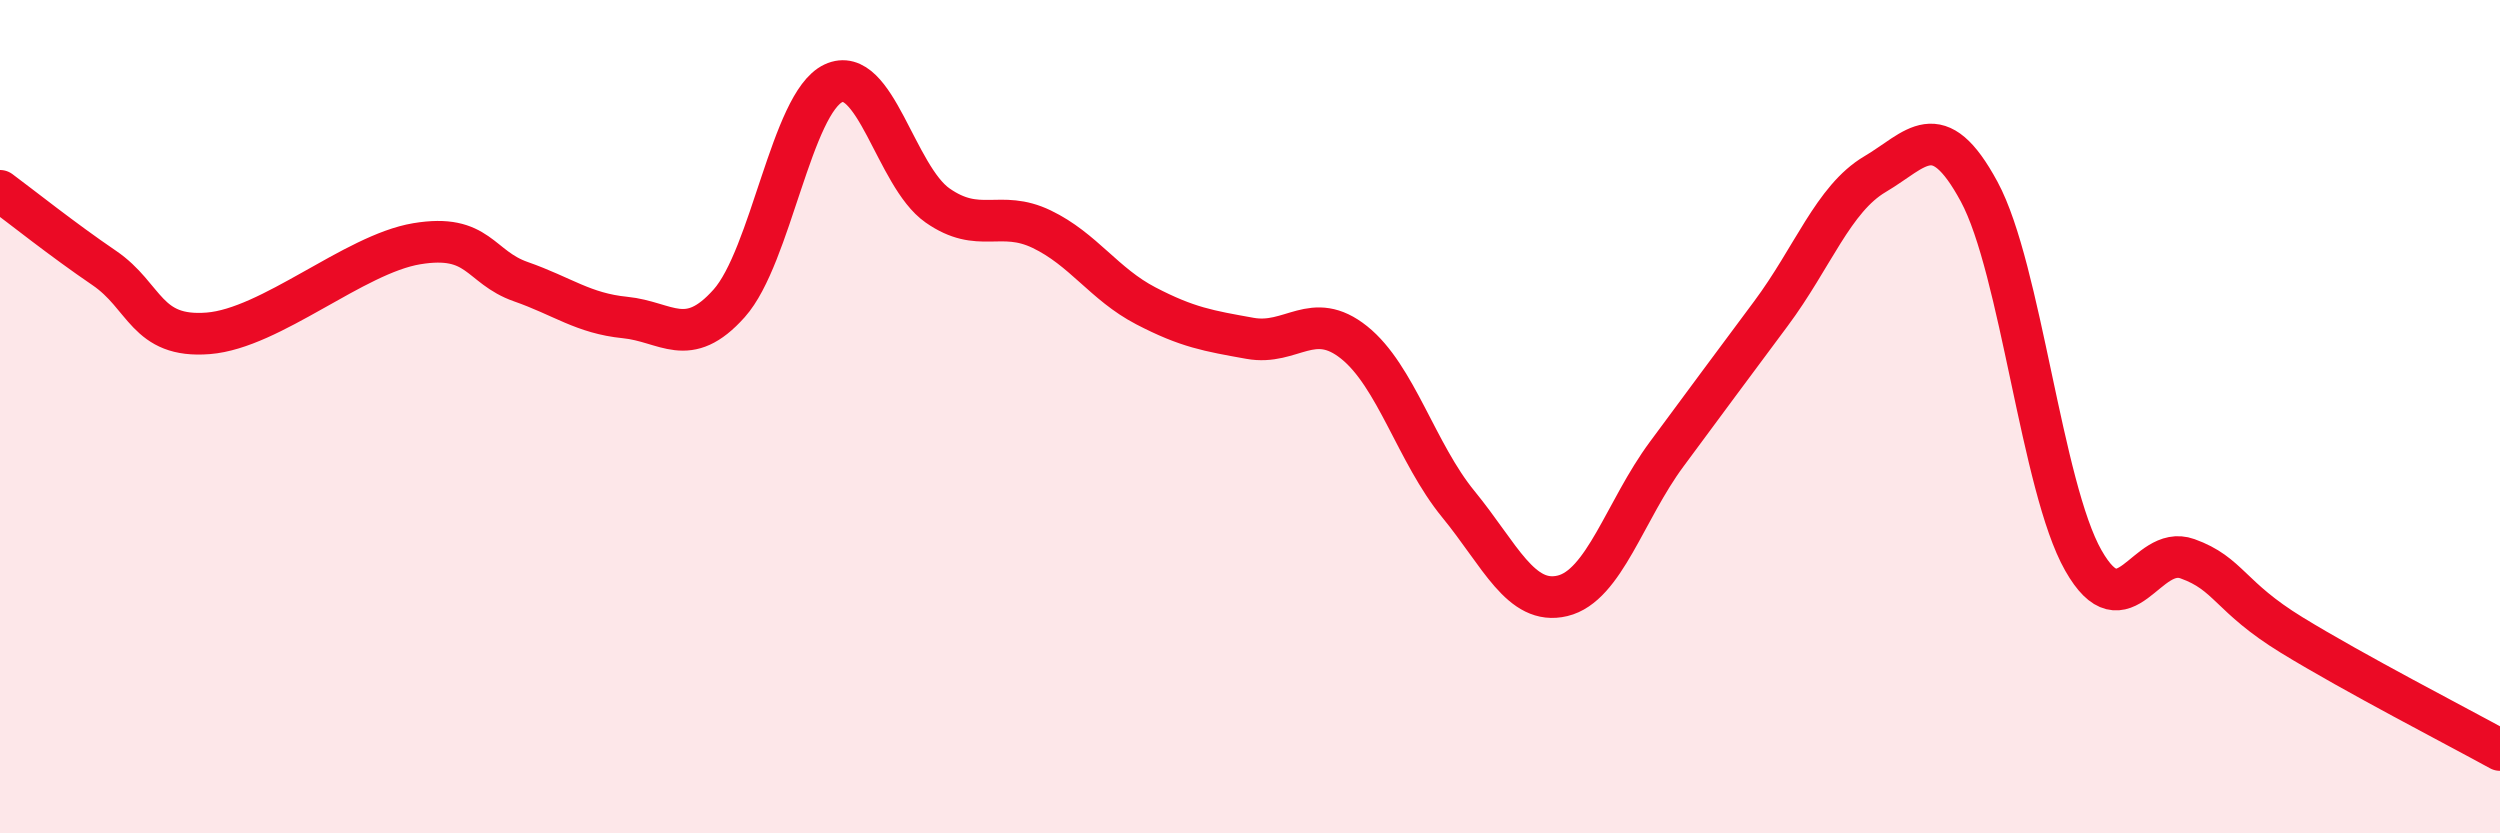
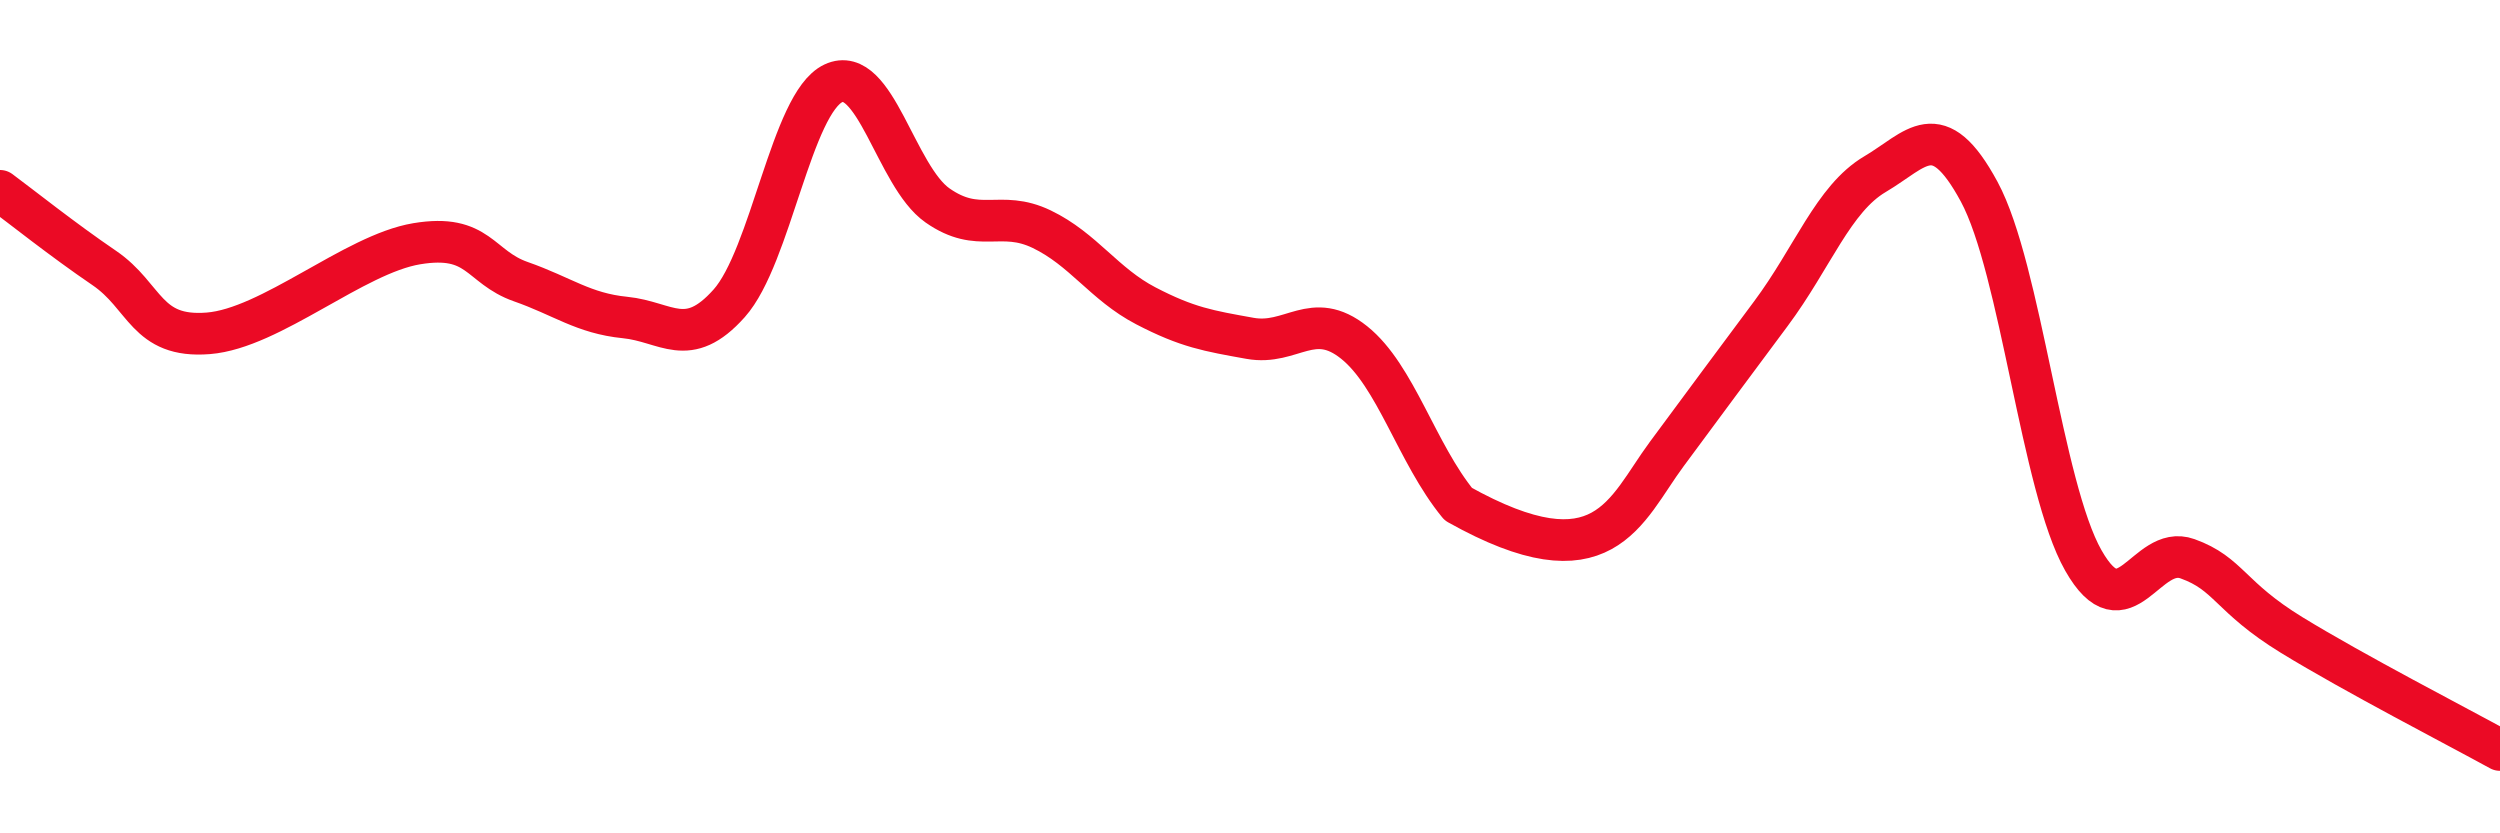
<svg xmlns="http://www.w3.org/2000/svg" width="60" height="20" viewBox="0 0 60 20">
-   <path d="M 0,4.58 C 0.5,4.95 1.5,5.75 2.5,6.43 C 3.5,7.11 3.5,8.12 5,8 C 6.5,7.88 8.5,6.1 10,5.85 C 11.5,5.6 11.5,6.41 12.5,6.76 C 13.5,7.11 14,7.52 15,7.62 C 16,7.72 16.5,8.4 17.5,7.28 C 18.5,6.16 19,2.47 20,2 C 21,1.53 21.5,4.23 22.5,4.93 C 23.5,5.63 24,5.02 25,5.5 C 26,5.98 26.5,6.82 27.5,7.34 C 28.5,7.86 29,7.94 30,8.12 C 31,8.3 31.5,7.42 32.5,8.22 C 33.5,9.02 34,10.88 35,12.1 C 36,13.32 36.5,14.54 37.5,14.3 C 38.5,14.06 39,12.25 40,10.9 C 41,9.55 41.5,8.87 42.5,7.53 C 43.5,6.19 44,4.77 45,4.18 C 46,3.59 46.5,2.75 47.5,4.6 C 48.5,6.45 49,11.69 50,13.45 C 51,15.21 51.5,13.05 52.5,13.41 C 53.5,13.77 53.5,14.32 55,15.24 C 56.5,16.16 59,17.45 60,18L60 20L0 20Z" fill="#EB0A25" opacity="0.1" stroke-linecap="round" stroke-linejoin="round" />
-   <path d="M 0,4.58 C 0.5,4.95 1.5,5.75 2.5,6.43 C 3.5,7.11 3.5,8.12 5,8 C 6.5,7.88 8.5,6.1 10,5.85 C 11.5,5.6 11.5,6.41 12.5,6.76 C 13.5,7.11 14,7.52 15,7.62 C 16,7.72 16.5,8.4 17.5,7.28 C 18.5,6.16 19,2.47 20,2 C 21,1.53 21.5,4.23 22.5,4.93 C 23.5,5.63 24,5.02 25,5.5 C 26,5.98 26.5,6.82 27.5,7.34 C 28.5,7.86 29,7.94 30,8.12 C 31,8.3 31.5,7.42 32.5,8.22 C 33.5,9.02 34,10.88 35,12.1 C 36,13.32 36.5,14.54 37.5,14.3 C 38.5,14.06 39,12.25 40,10.9 C 41,9.55 41.5,8.87 42.5,7.53 C 43.5,6.19 44,4.77 45,4.18 C 46,3.59 46.5,2.75 47.5,4.6 C 48.5,6.45 49,11.69 50,13.45 C 51,15.21 51.5,13.05 52.5,13.41 C 53.5,13.77 53.5,14.32 55,15.24 C 56.5,16.16 59,17.45 60,18" stroke="#EB0A25" stroke-width="1" fill="none" stroke-linecap="round" stroke-linejoin="round" />
+   <path d="M 0,4.58 C 0.5,4.95 1.5,5.75 2.5,6.43 C 3.5,7.11 3.5,8.12 5,8 C 6.5,7.88 8.5,6.1 10,5.85 C 11.5,5.6 11.5,6.41 12.5,6.76 C 13.5,7.11 14,7.52 15,7.62 C 16,7.72 16.5,8.4 17.5,7.28 C 18.5,6.16 19,2.47 20,2 C 21,1.53 21.5,4.23 22.5,4.93 C 23.5,5.63 24,5.02 25,5.5 C 26,5.98 26.5,6.82 27.5,7.34 C 28.5,7.86 29,7.94 30,8.12 C 31,8.3 31.5,7.42 32.5,8.22 C 33.5,9.02 34,10.88 35,12.1 C 38.5,14.06 39,12.25 40,10.9 C 41,9.55 41.5,8.87 42.5,7.53 C 43.5,6.19 44,4.77 45,4.18 C 46,3.59 46.5,2.75 47.5,4.6 C 48.5,6.45 49,11.69 50,13.45 C 51,15.21 51.5,13.05 52.5,13.41 C 53.5,13.77 53.5,14.32 55,15.24 C 56.5,16.16 59,17.45 60,18" stroke="#EB0A25" stroke-width="1" fill="none" stroke-linecap="round" stroke-linejoin="round" />
</svg>